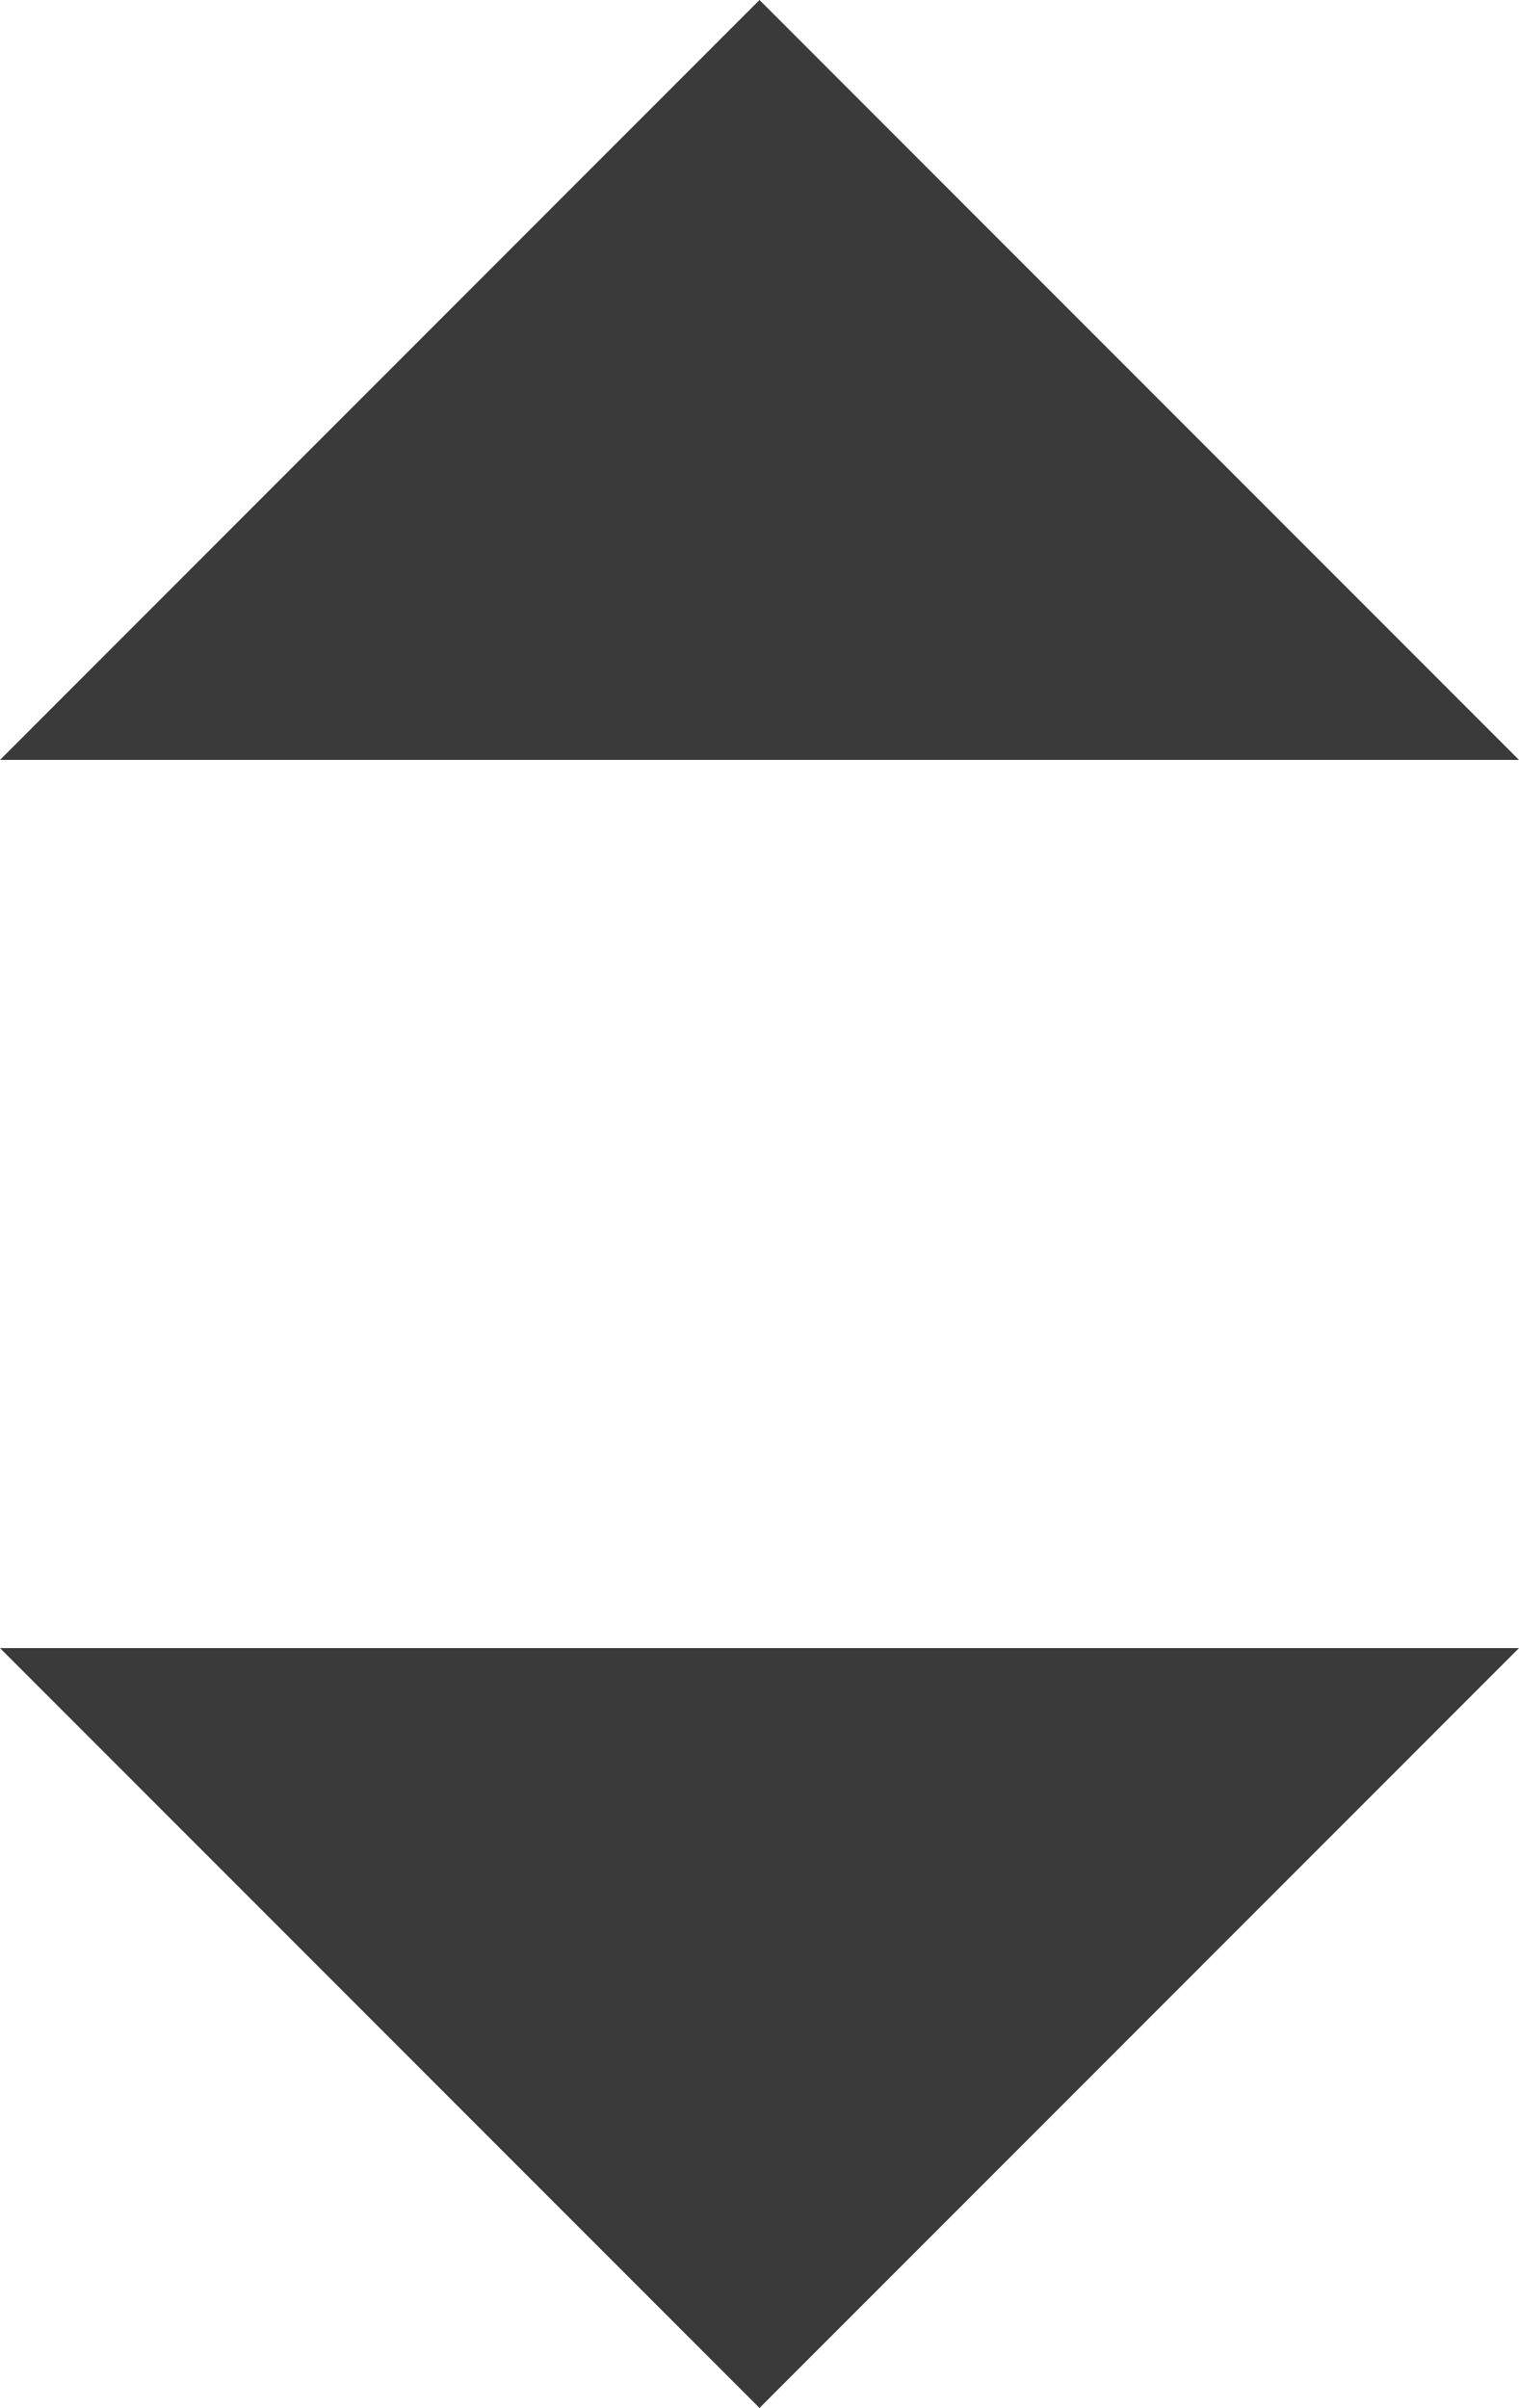
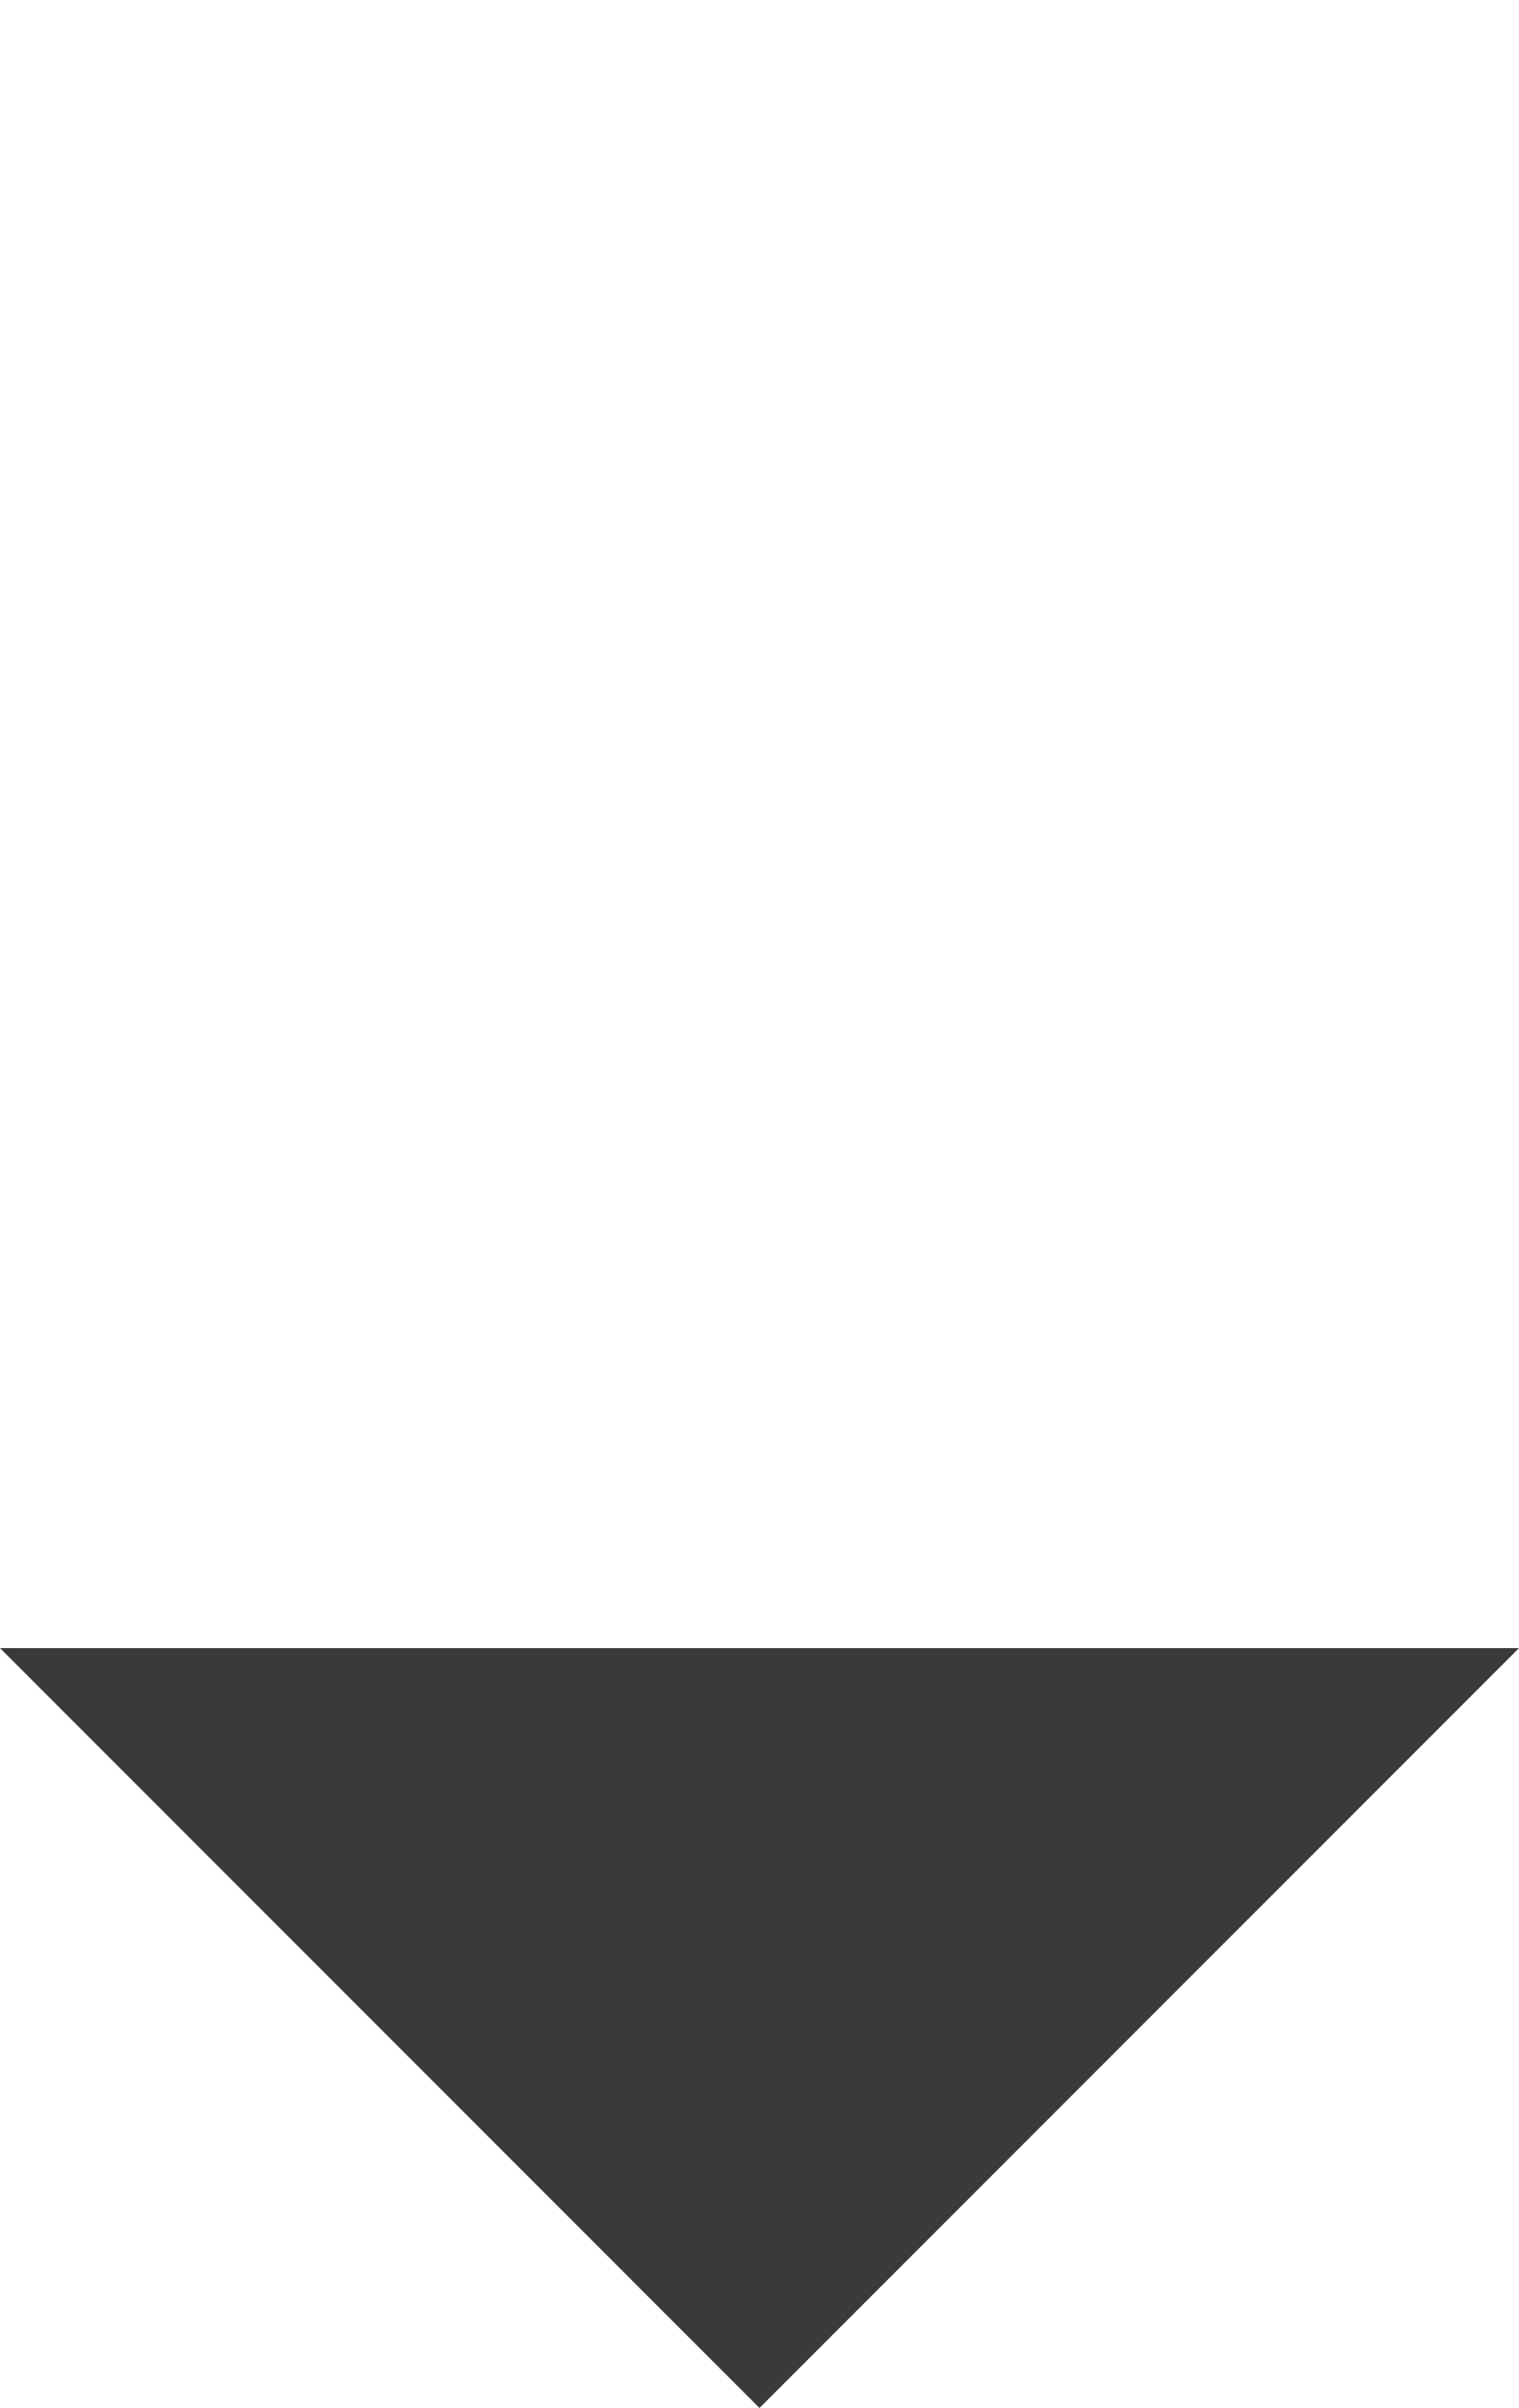
<svg xmlns="http://www.w3.org/2000/svg" width="17.82" height="28.234" viewBox="0 0 17.82 28.234">
  <defs>
    <style>
      .cls-1 {
        fill: #3a3a3a;
      }
    </style>
  </defs>
  <g id="Group_8" data-name="Group 8" transform="translate(-806.18 -710)">
-     <path id="Icon_material-arrow-drop-up" data-name="Icon material-arrow-drop-up" class="cls-1" d="M10.5,22.41l8.91-8.91,8.91,8.91Z" transform="translate(795.68 696.5)" />
-     <path id="Icon_material-arrow-drop-up-2" data-name="Icon material-arrow-drop-up" class="cls-1" d="M0,8.91,8.91,0l8.91,8.91Z" transform="translate(824 738.234) rotate(180)" />
+     <path id="Icon_material-arrow-drop-up-2" data-name="Icon material-arrow-drop-up" class="cls-1" d="M0,8.91,8.91,0l8.91,8.91" transform="translate(824 738.234) rotate(180)" />
  </g>
</svg>